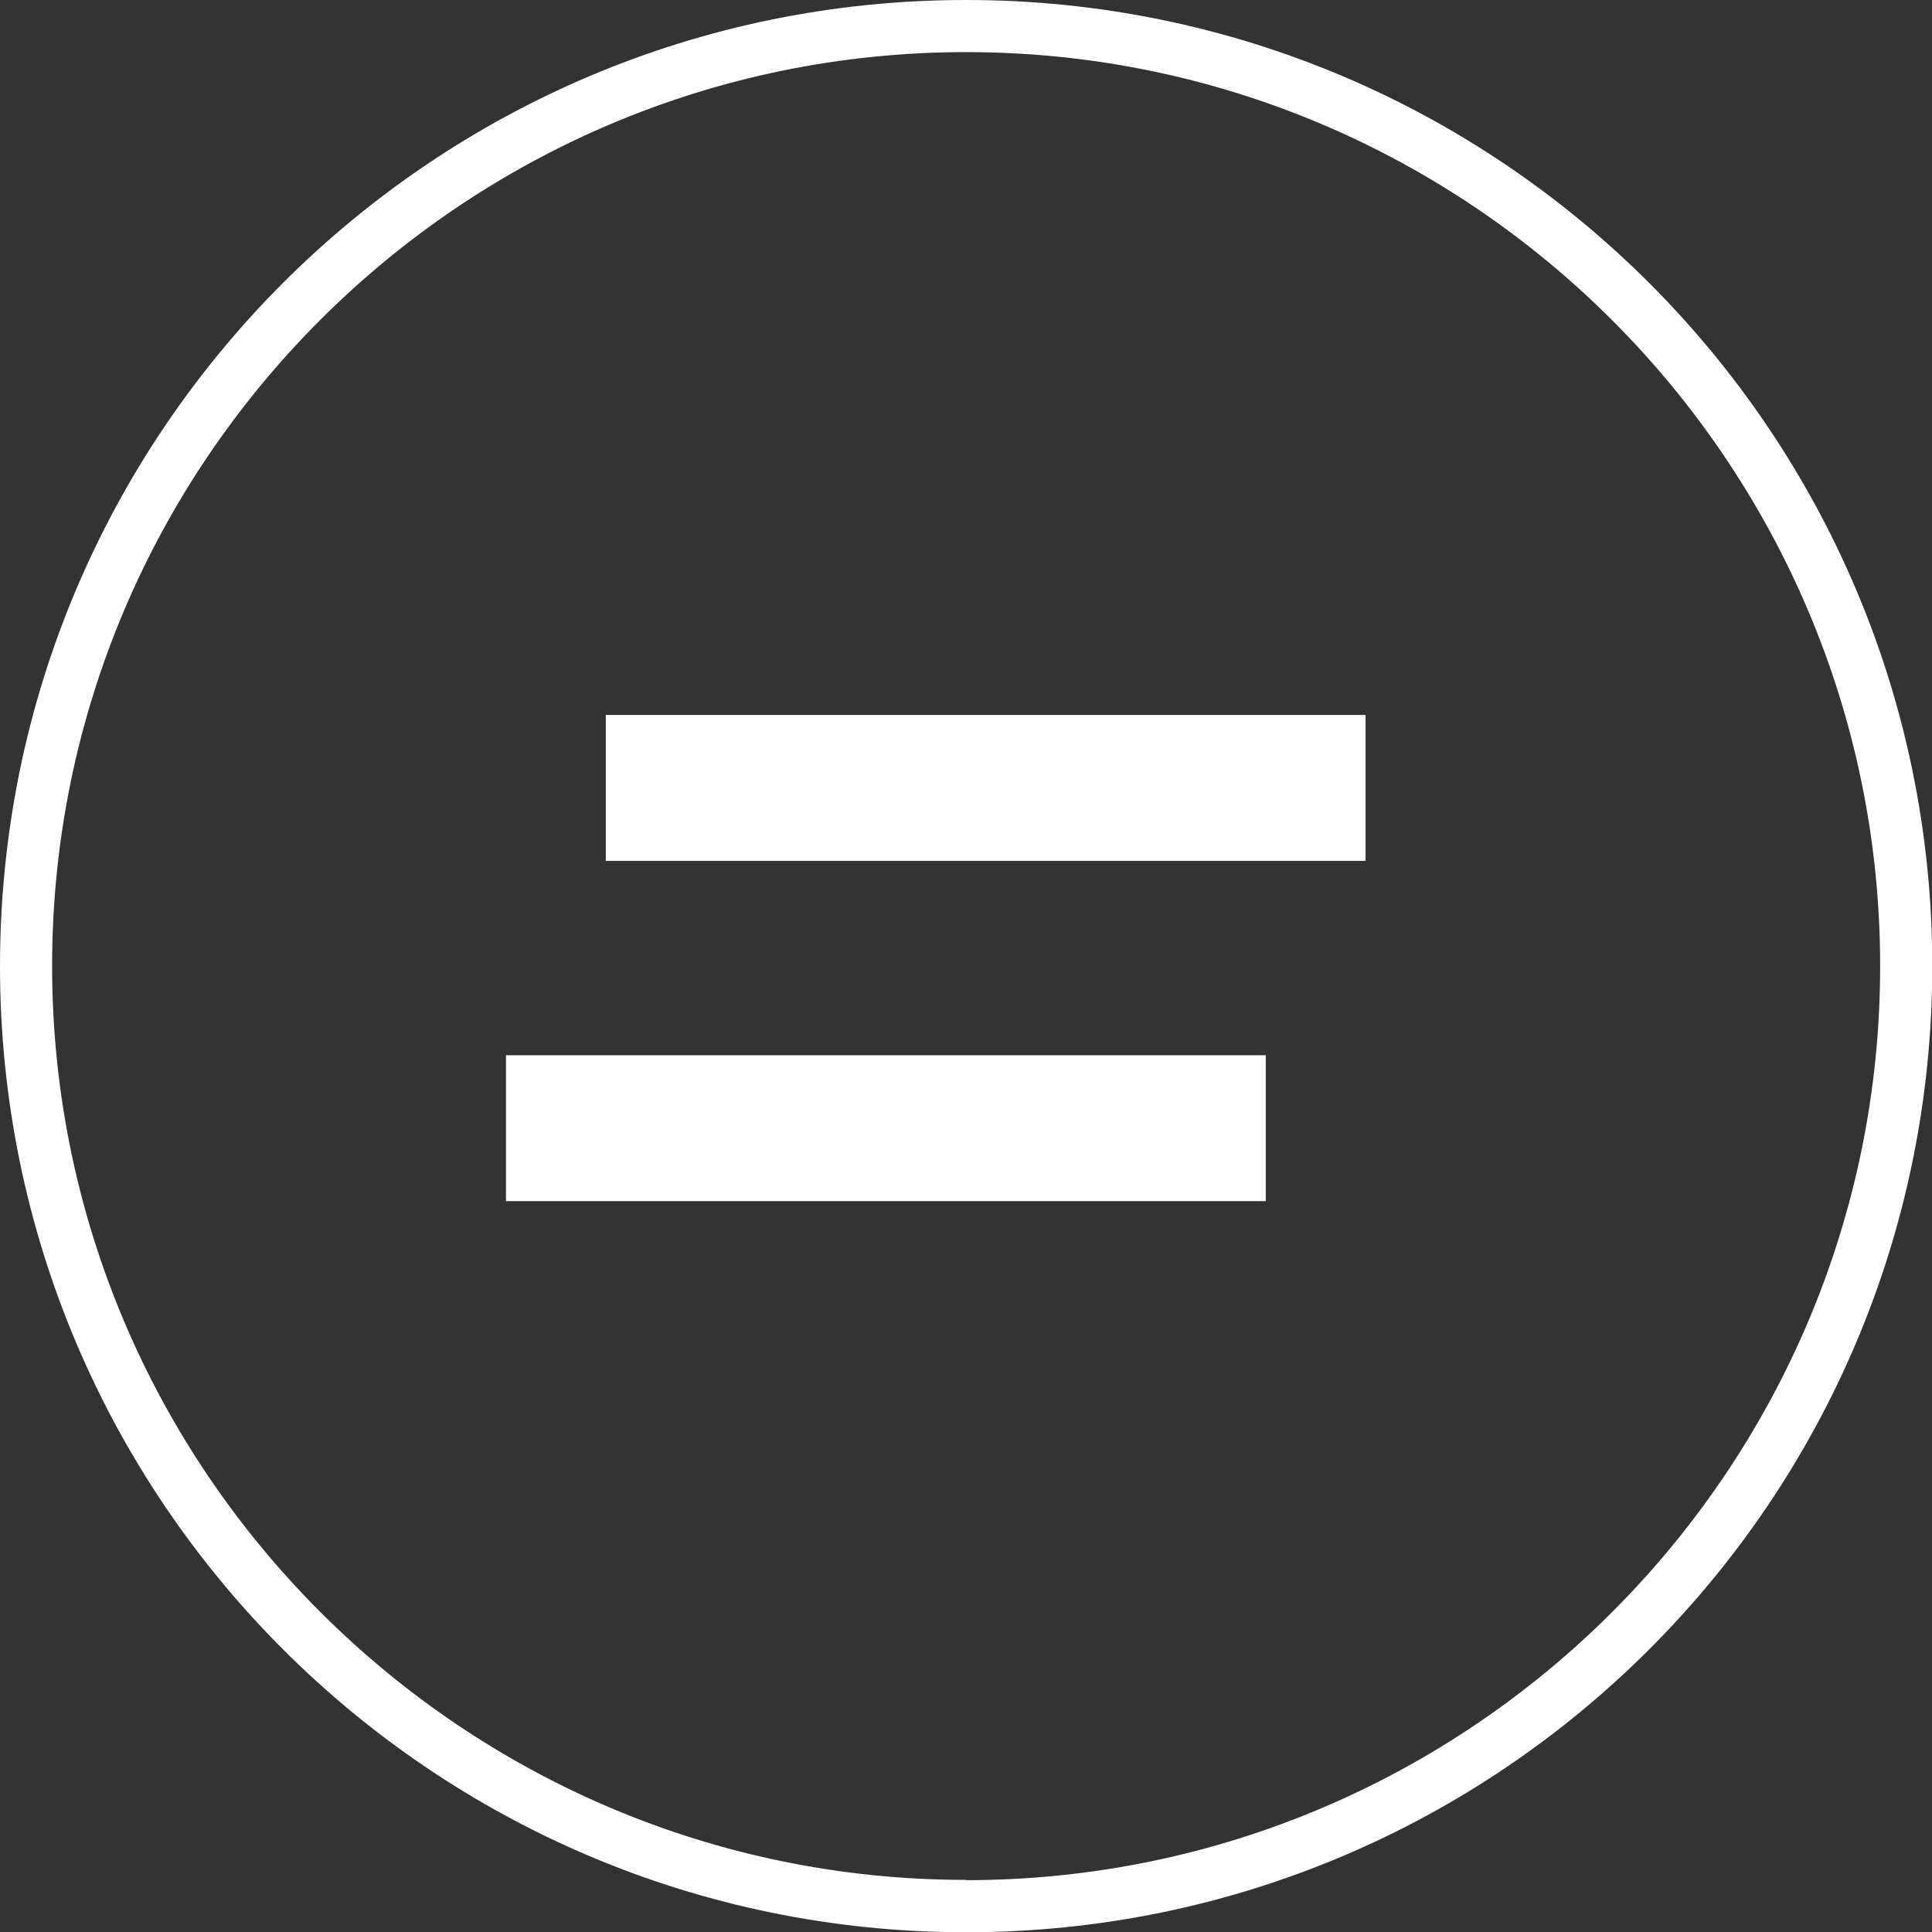
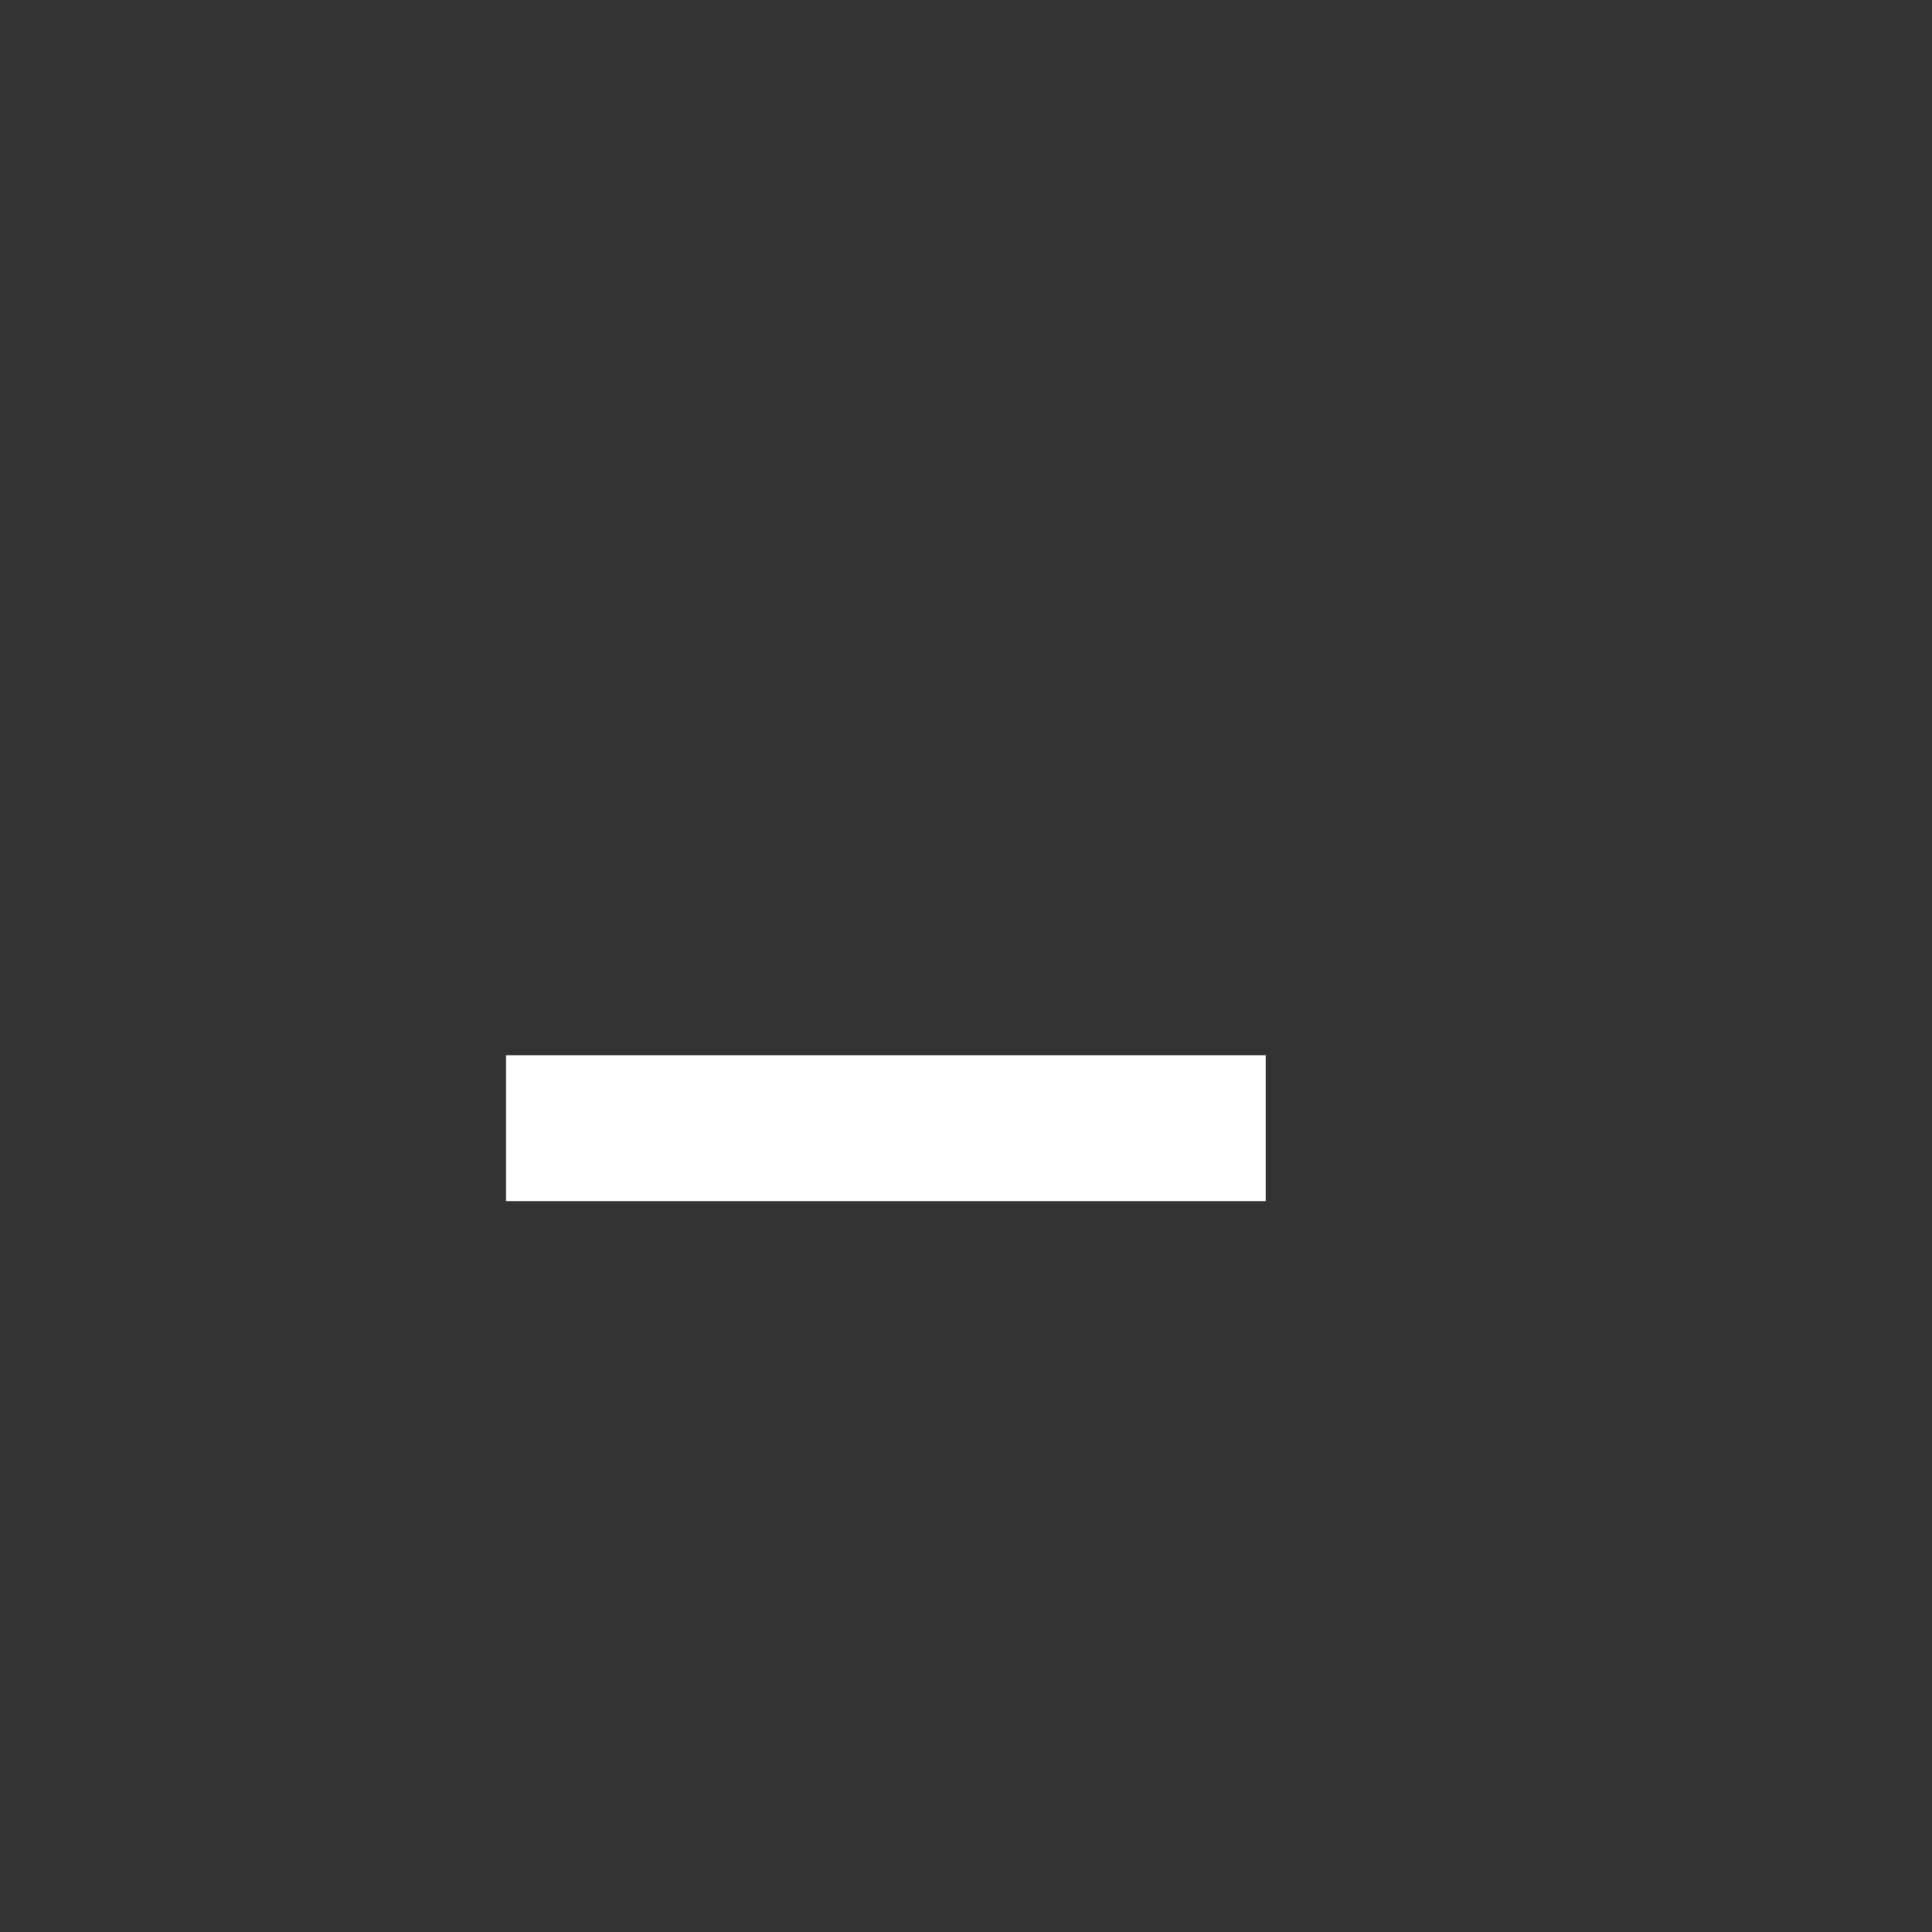
<svg xmlns="http://www.w3.org/2000/svg" viewBox="0 0 74.15 74.15">
  <rect x="0" y="0" width="74.15" height="74.15" fill="#333333" stroke="none" />
  <defs>
    <style>.d{fill:#fff;}</style>
  </defs>
  <g id="a" />
  <g id="b">
    <g id="c">
      <g>
-         <path class="d" d="M37.08,0C16.6,0,0,16.6,0,37.08s16.6,37.08,37.08,37.08,37.08-16.6,37.08-37.08S57.55,0,37.08,0Zm0,72.15c-19.34,0-35.08-15.74-35.08-35.08S17.74,2,37.08,2s35.08,15.74,35.08,35.08-15.74,35.08-35.08,35.08Z" />
        <rect class="d" x="19.42" y="40.5" width="29.16" height="5.6" />
-         <rect class="d" x="23.25" y="27.44" width="29.16" height="5.6" />
      </g>
    </g>
  </g>
</svg>